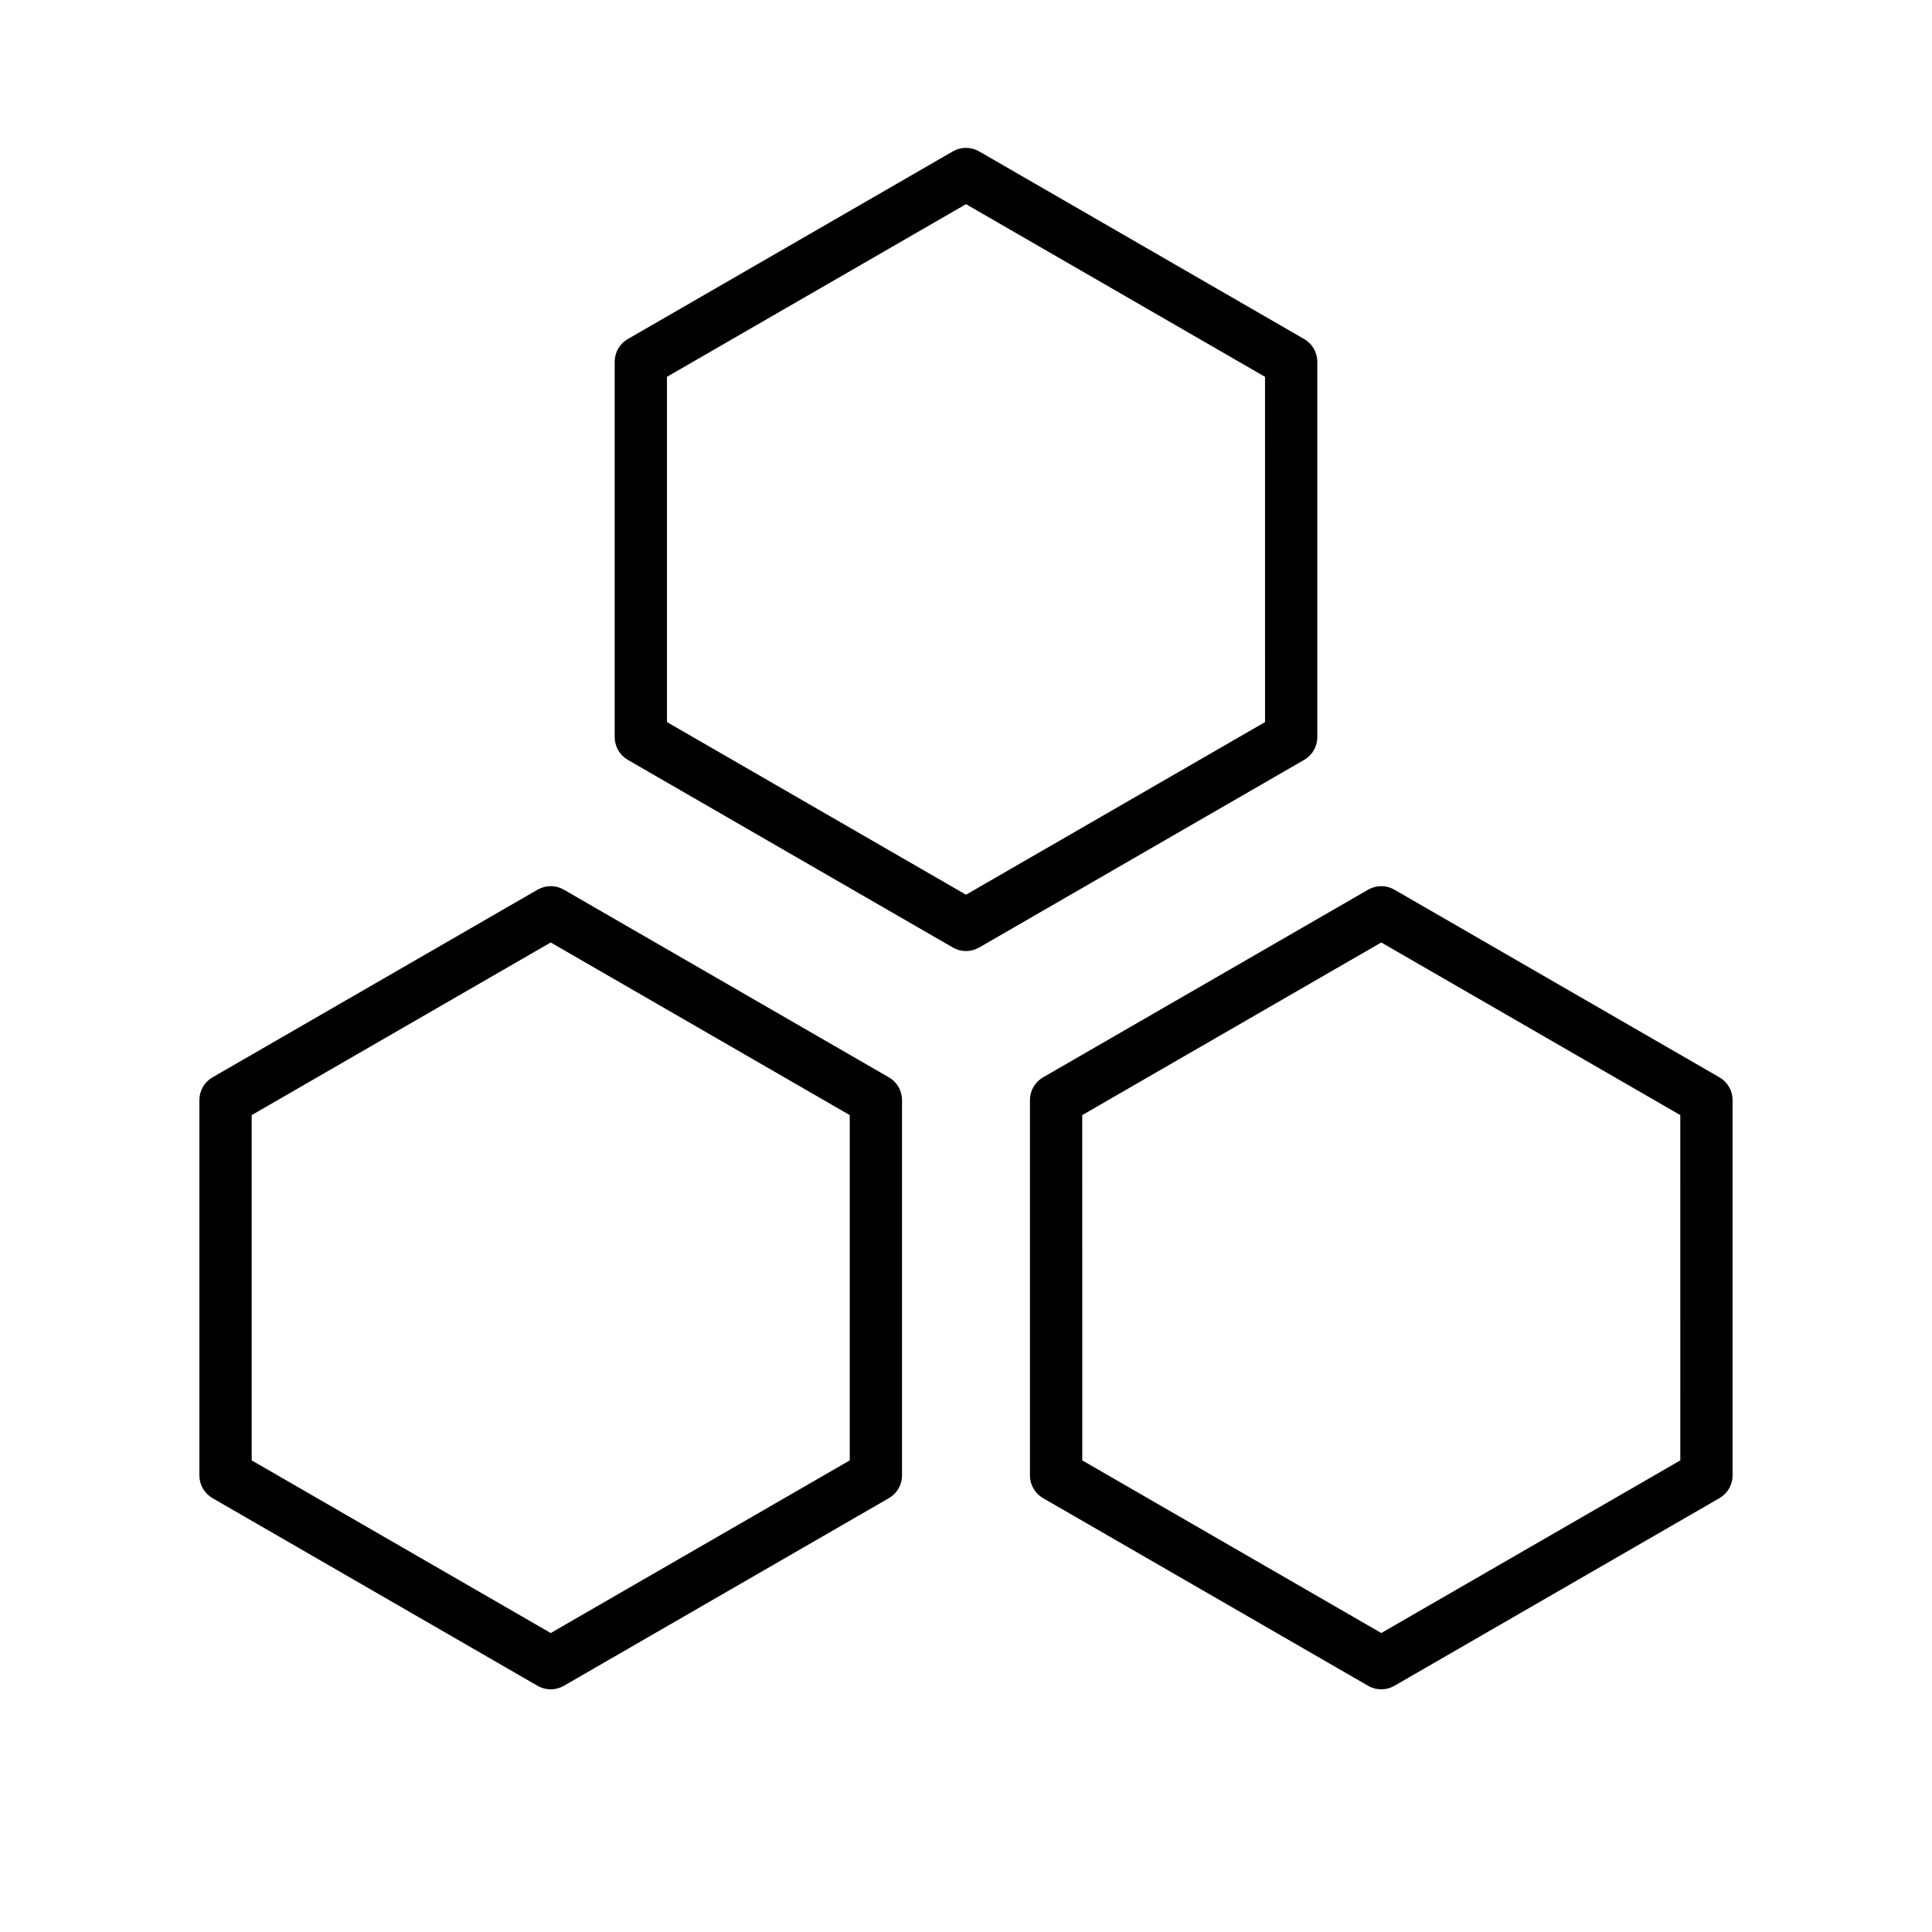
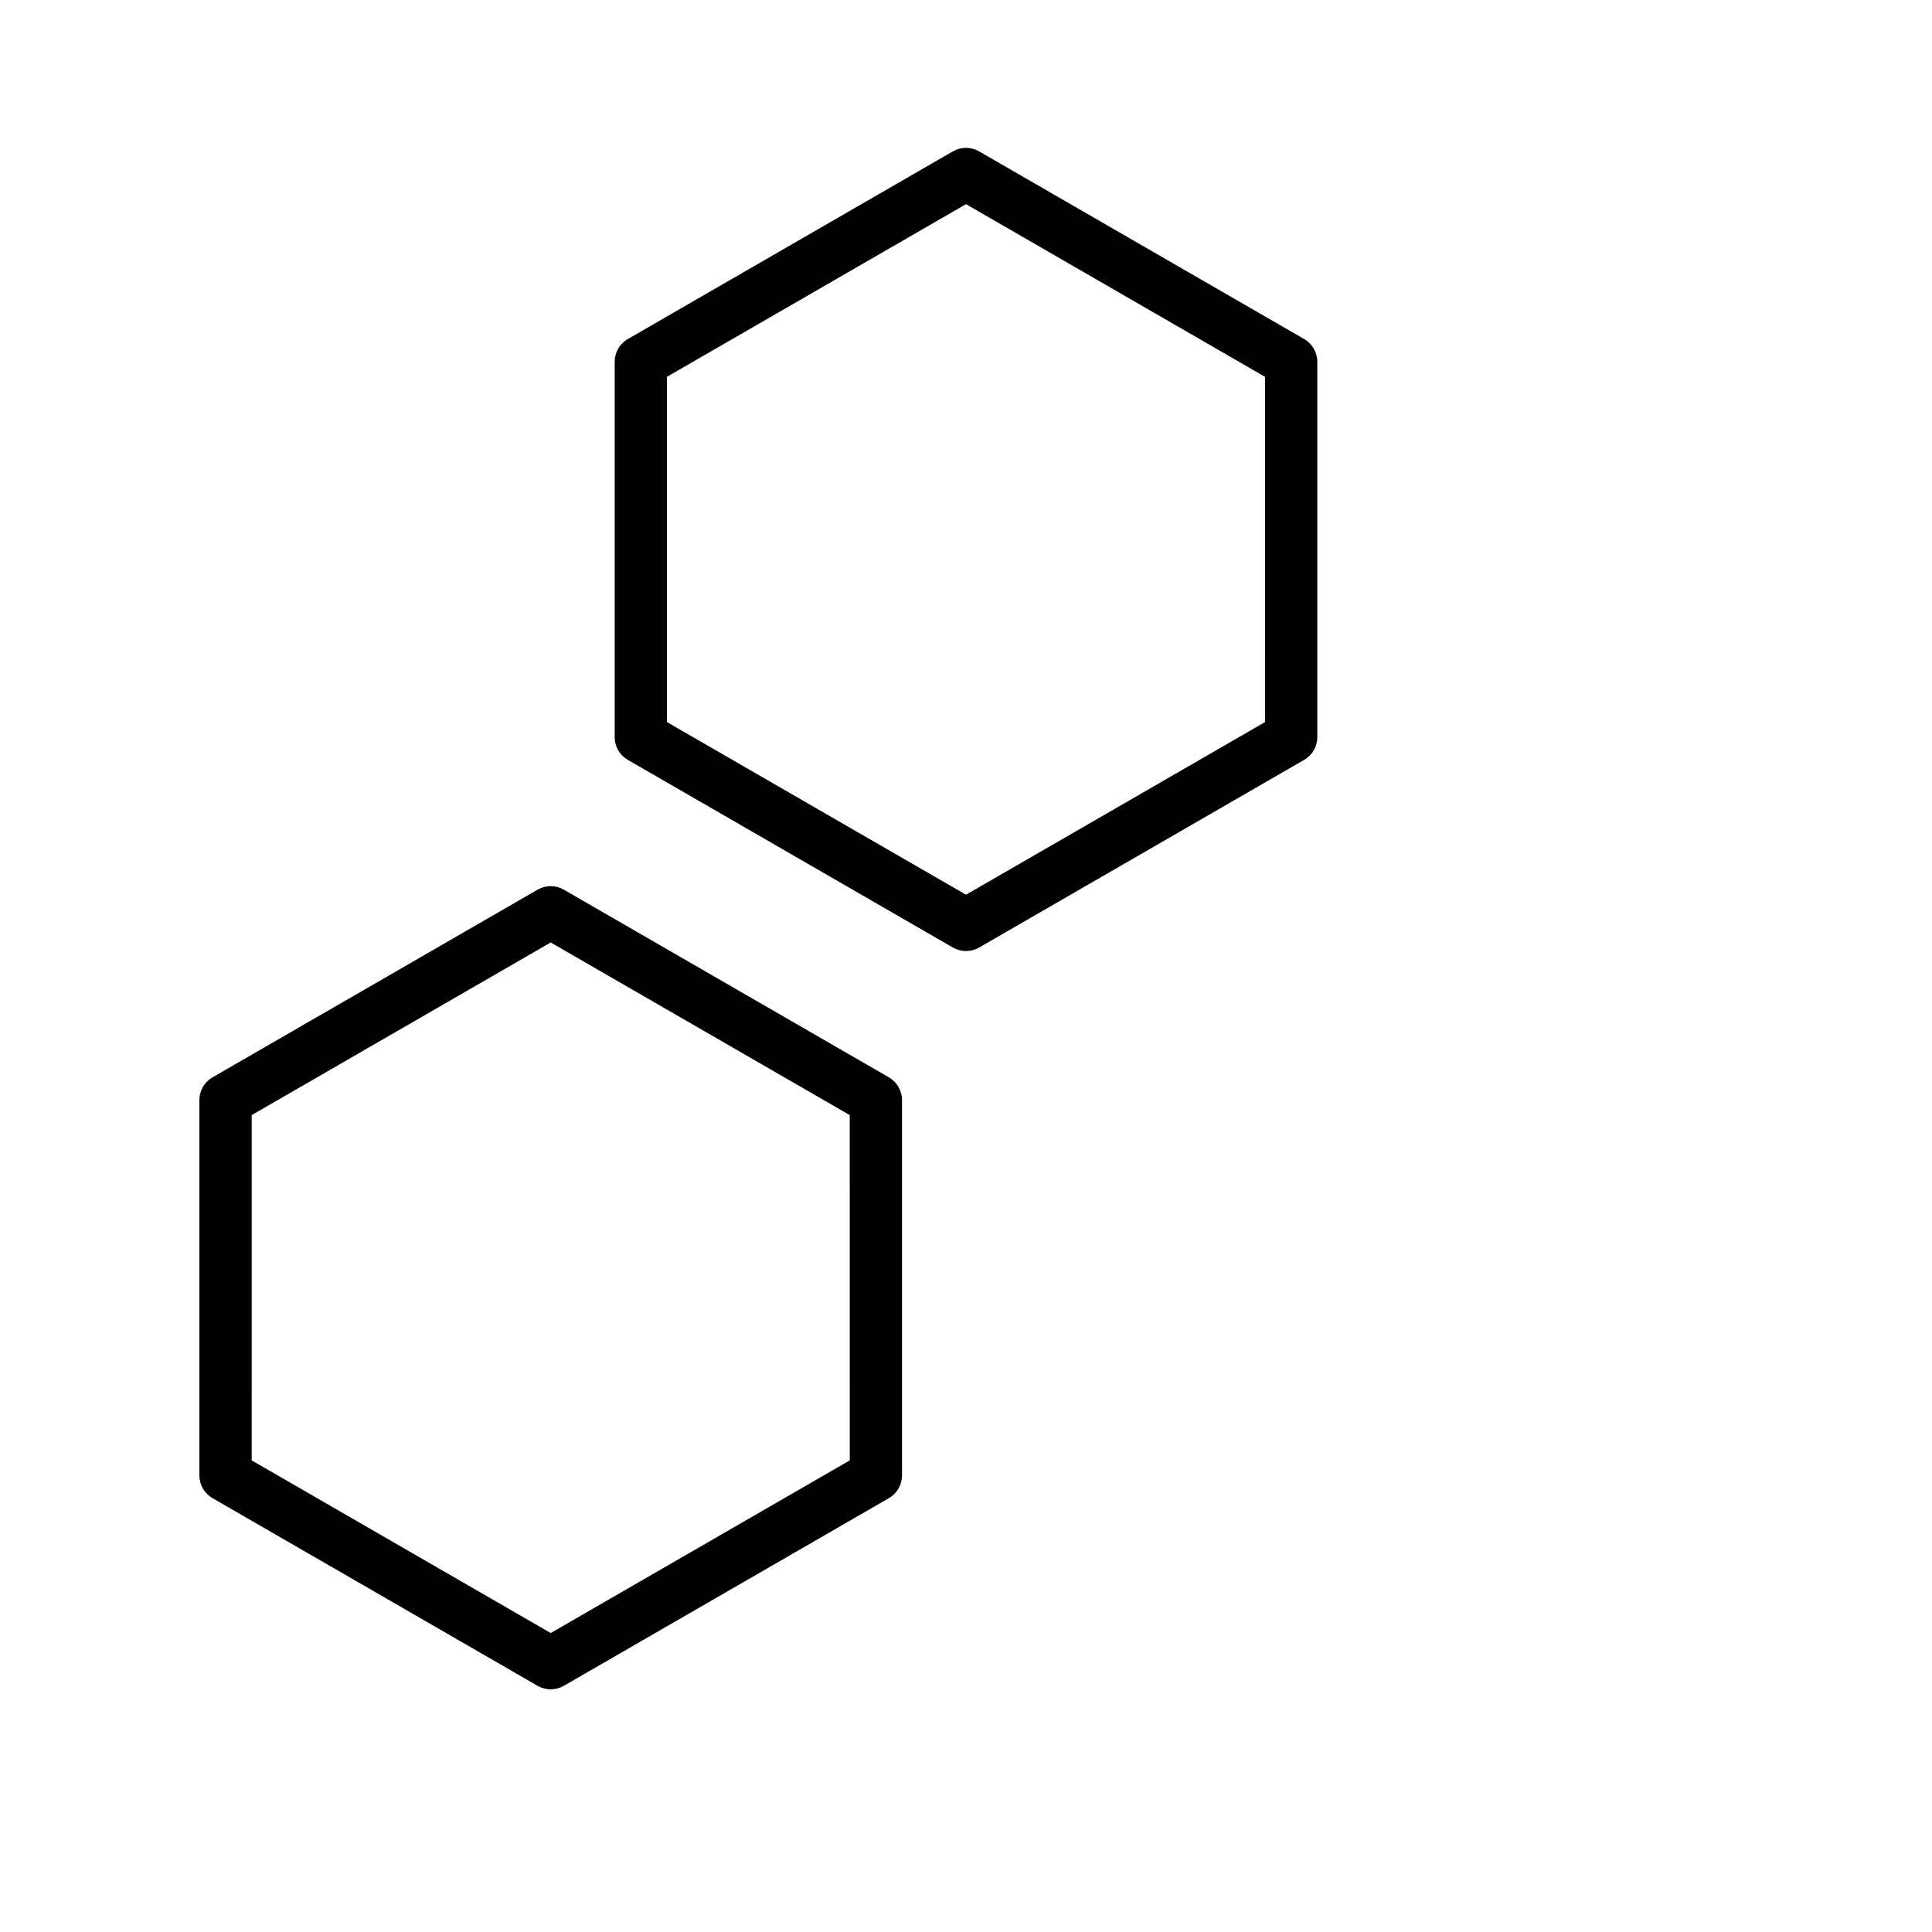
<svg xmlns="http://www.w3.org/2000/svg" fill="#000000" width="800px" height="800px" version="1.1" viewBox="144 144 512 512">
  <g>
    <path d="m400 396.04c-1.195 0-2.394-0.312-3.465-0.926l-86.172-49.75c-2.141-1.238-3.465-3.527-3.465-6v-99.504c0-2.473 1.32-4.762 3.465-6l86.172-49.75c2.144-1.234 4.781-1.234 6.926 0l86.172 49.75c2.141 1.238 3.465 3.527 3.465 6v99.504c0 2.473-1.32 4.762-3.465 6l-86.168 49.75c-1.074 0.613-2.273 0.926-3.465 0.926zm-79.246-60.68 79.246 45.75 79.246-45.75-0.004-91.5-79.242-45.754-79.246 45.75z" />
    <path d="m289.94 591.69c-1.195 0-2.394-0.312-3.465-0.926l-86.168-49.746c-2.141-1.238-3.465-3.527-3.465-6v-99.504c0-2.473 1.32-4.762 3.465-6l86.172-49.75c2.144-1.234 4.781-1.234 6.926 0l86.172 49.75c2.141 1.238 3.465 3.527 3.465 6v99.504c0 2.473-1.32 4.762-3.465 6l-86.172 49.75c-1.07 0.613-2.266 0.922-3.465 0.922zm-79.238-60.672 79.246 45.75 79.246-45.75-0.004-91.504-79.246-45.75-79.246 45.75z" />
-     <path d="m510.05 591.69c-1.195 0-2.394-0.312-3.465-0.926l-86.172-49.746c-2.141-1.238-3.465-3.527-3.465-6v-99.504c0-2.473 1.32-4.762 3.465-6l86.172-49.75c2.144-1.234 4.781-1.234 6.926 0l86.172 49.75c2.141 1.238 3.465 3.527 3.465 6v99.504c0 2.473-1.32 4.762-3.465 6l-86.172 49.75c-1.07 0.613-2.266 0.922-3.461 0.922zm-79.242-60.672 79.246 45.75 79.246-45.75-0.004-91.504-79.246-45.75-79.246 45.75z" />
  </g>
</svg>